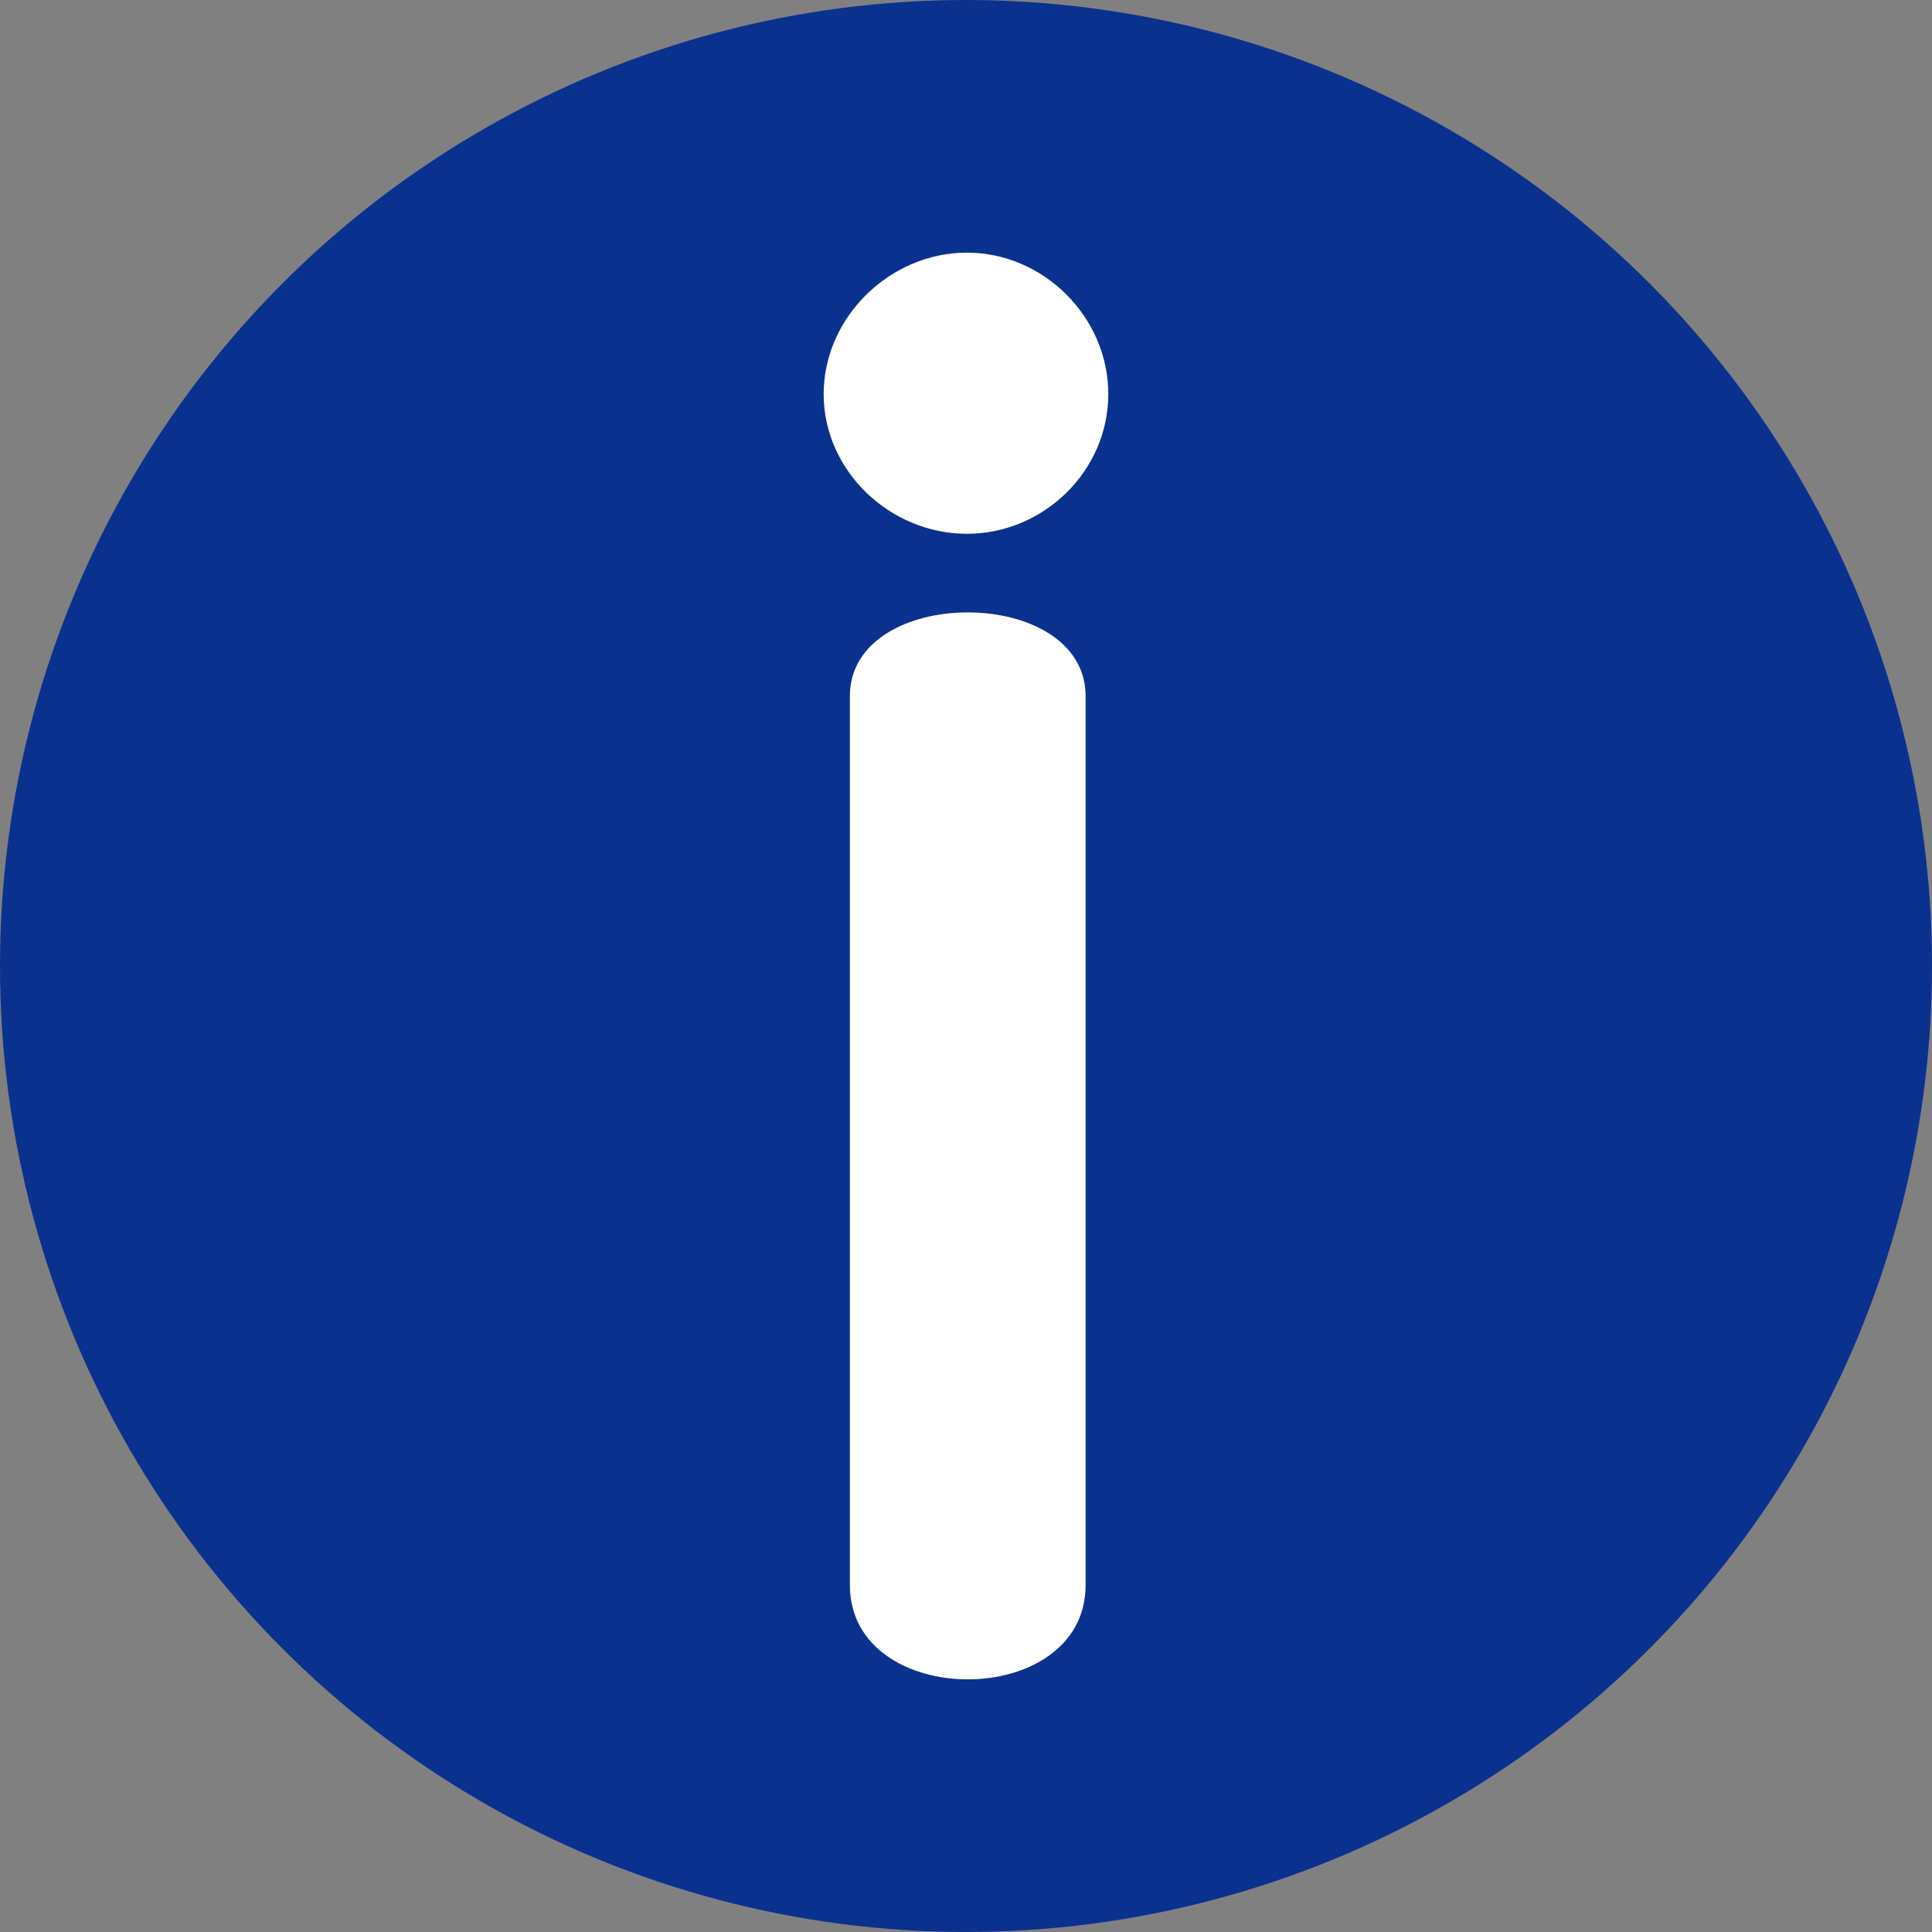
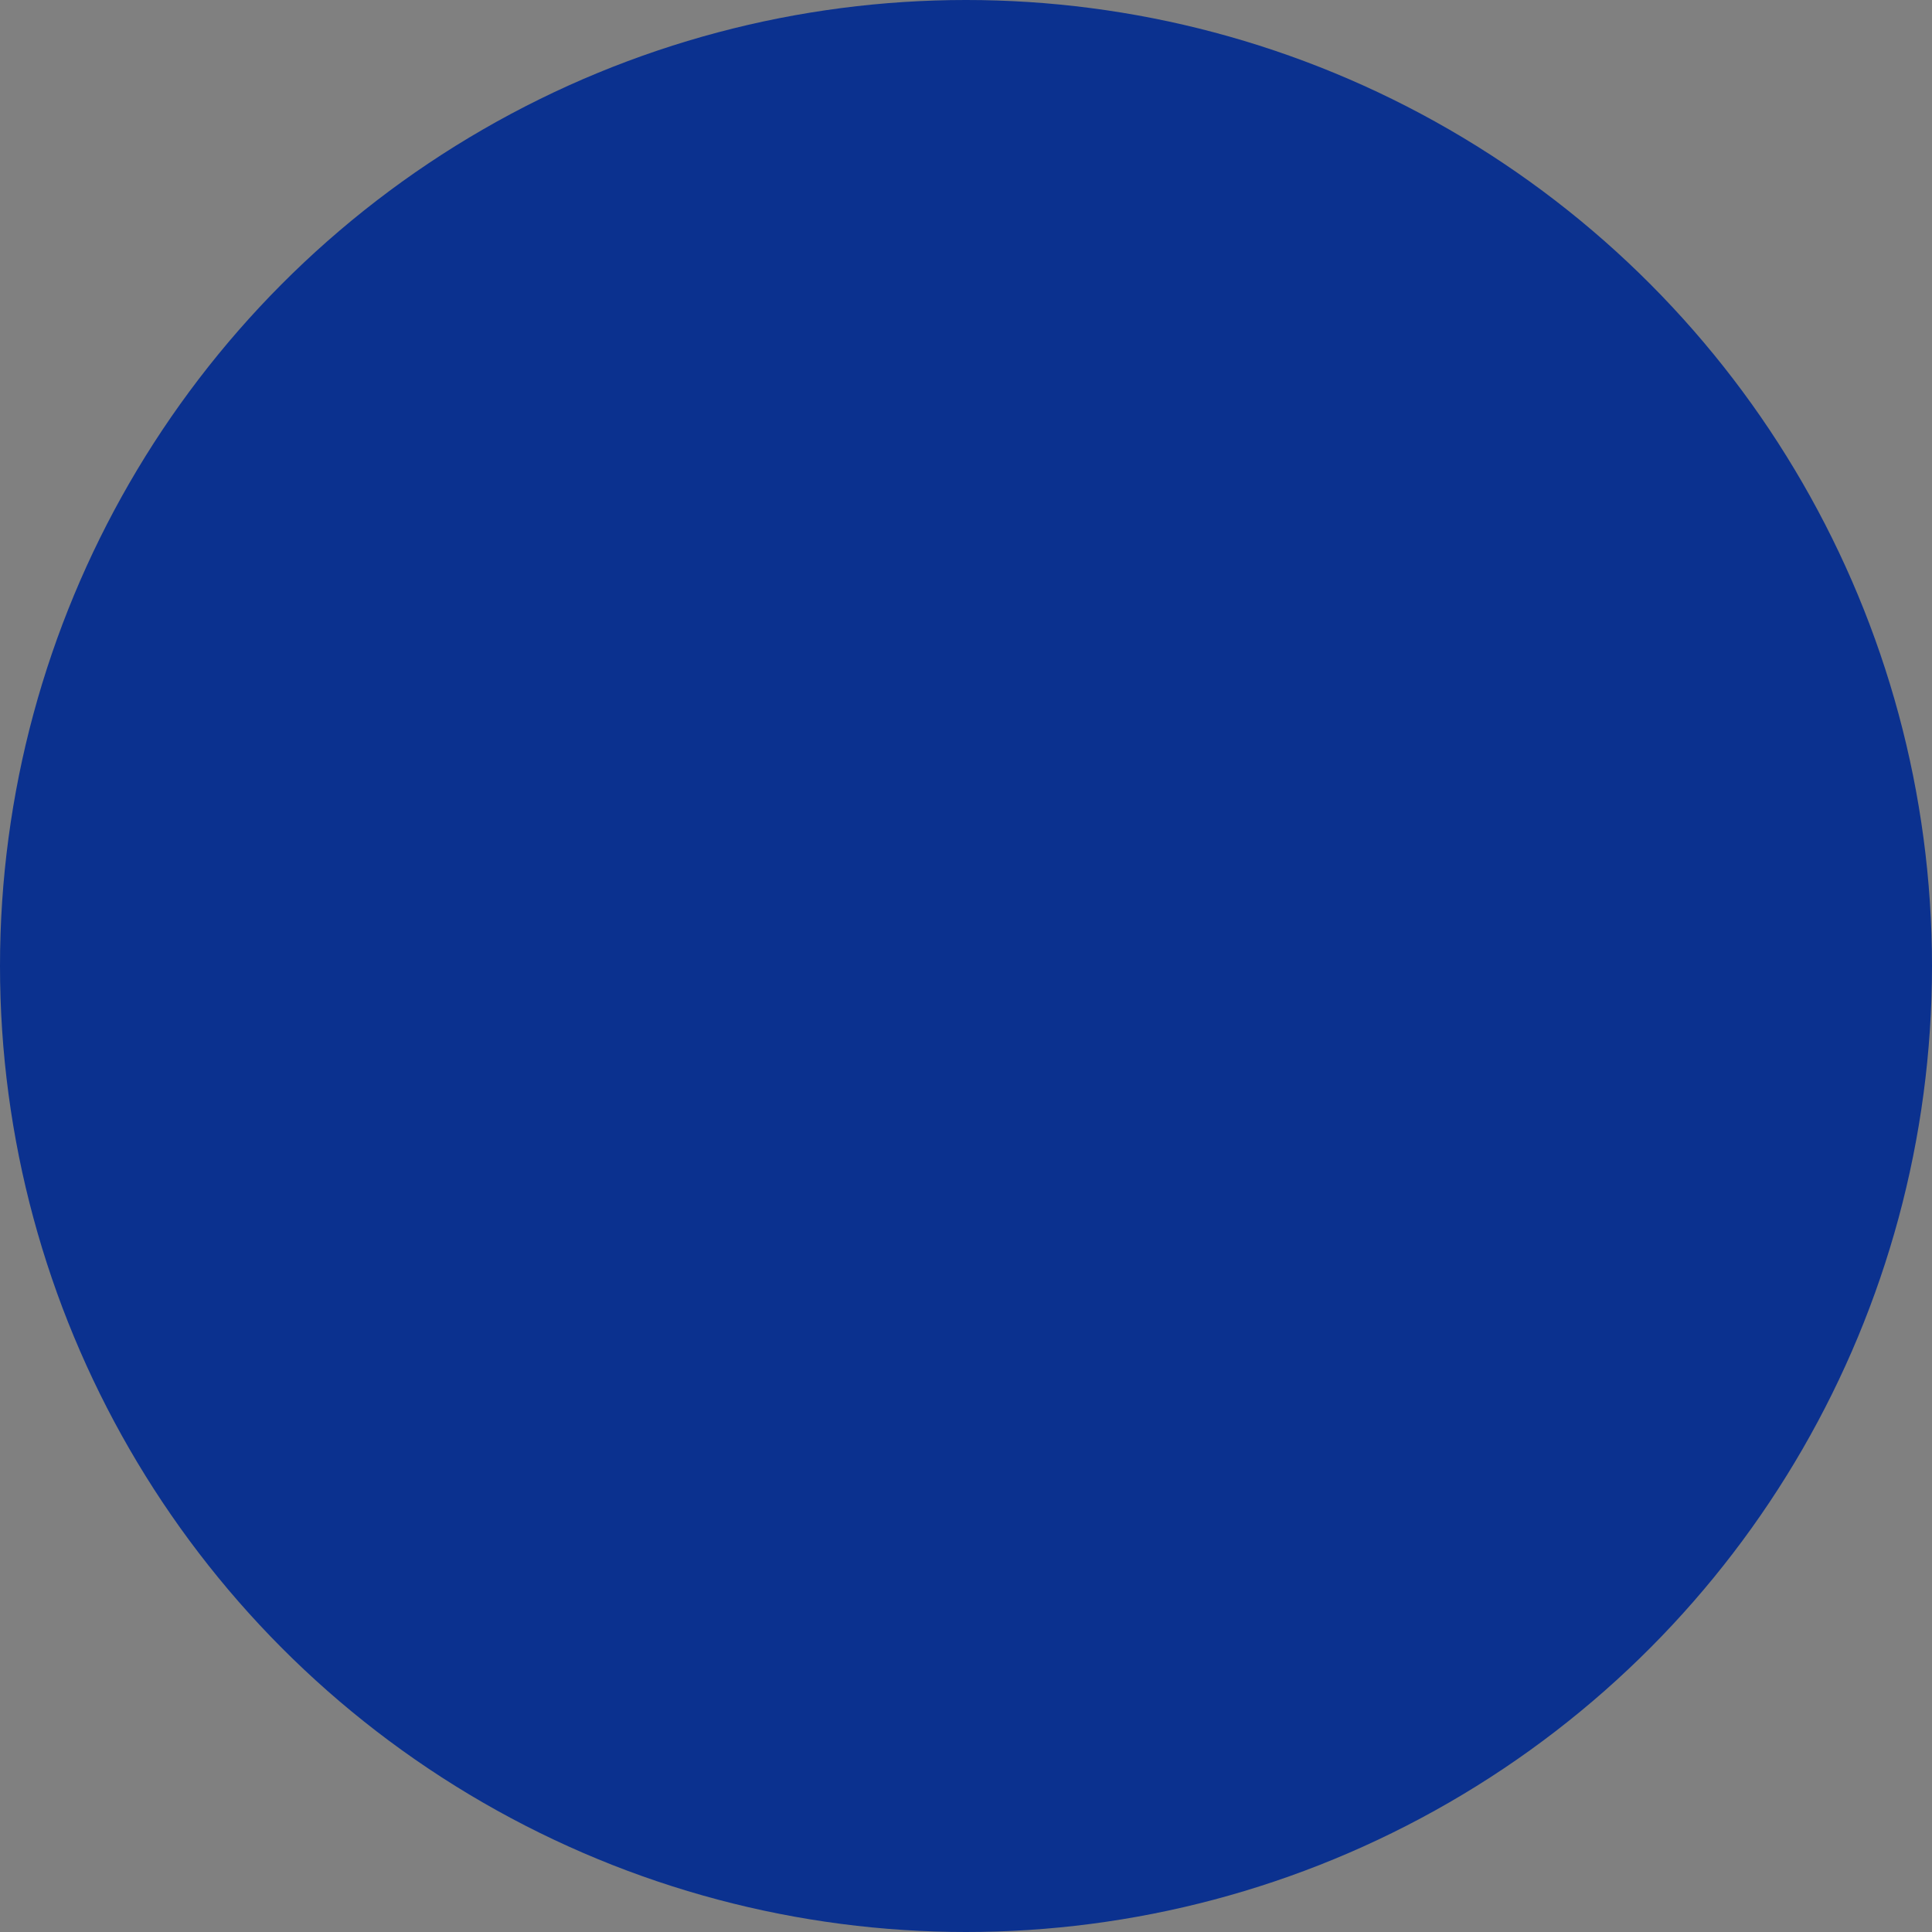
<svg xmlns="http://www.w3.org/2000/svg" version="1.1" id="レイヤー_1" x="0px" y="0px" width="156px" height="156px" viewBox="0 0 156 156" enable-background="new 0 0 156 156" xml:space="preserve">
  <rect x="0" y="0" width="156" height="156" fill="#808080" stroke="none" />
  <circle fill="#0B318F" cx="78" cy="78" r="78" />
  <g>
-     <path fill="#FFFFFF" d="M78.07,43.101c-6.204,0-11.563-5.076-11.563-11.281c0-6.204,5.358-11.421,11.563-11.421   s11.421,5.217,11.421,11.421C89.491,38.025,84.274,43.101,78.07,43.101z M68.623,127.987V56.215c0-9.024,19.035-9.024,19.035,0   v71.772C87.658,138.139,68.623,138.139,68.623,127.987z" />
-   </g>
+     </g>
</svg>